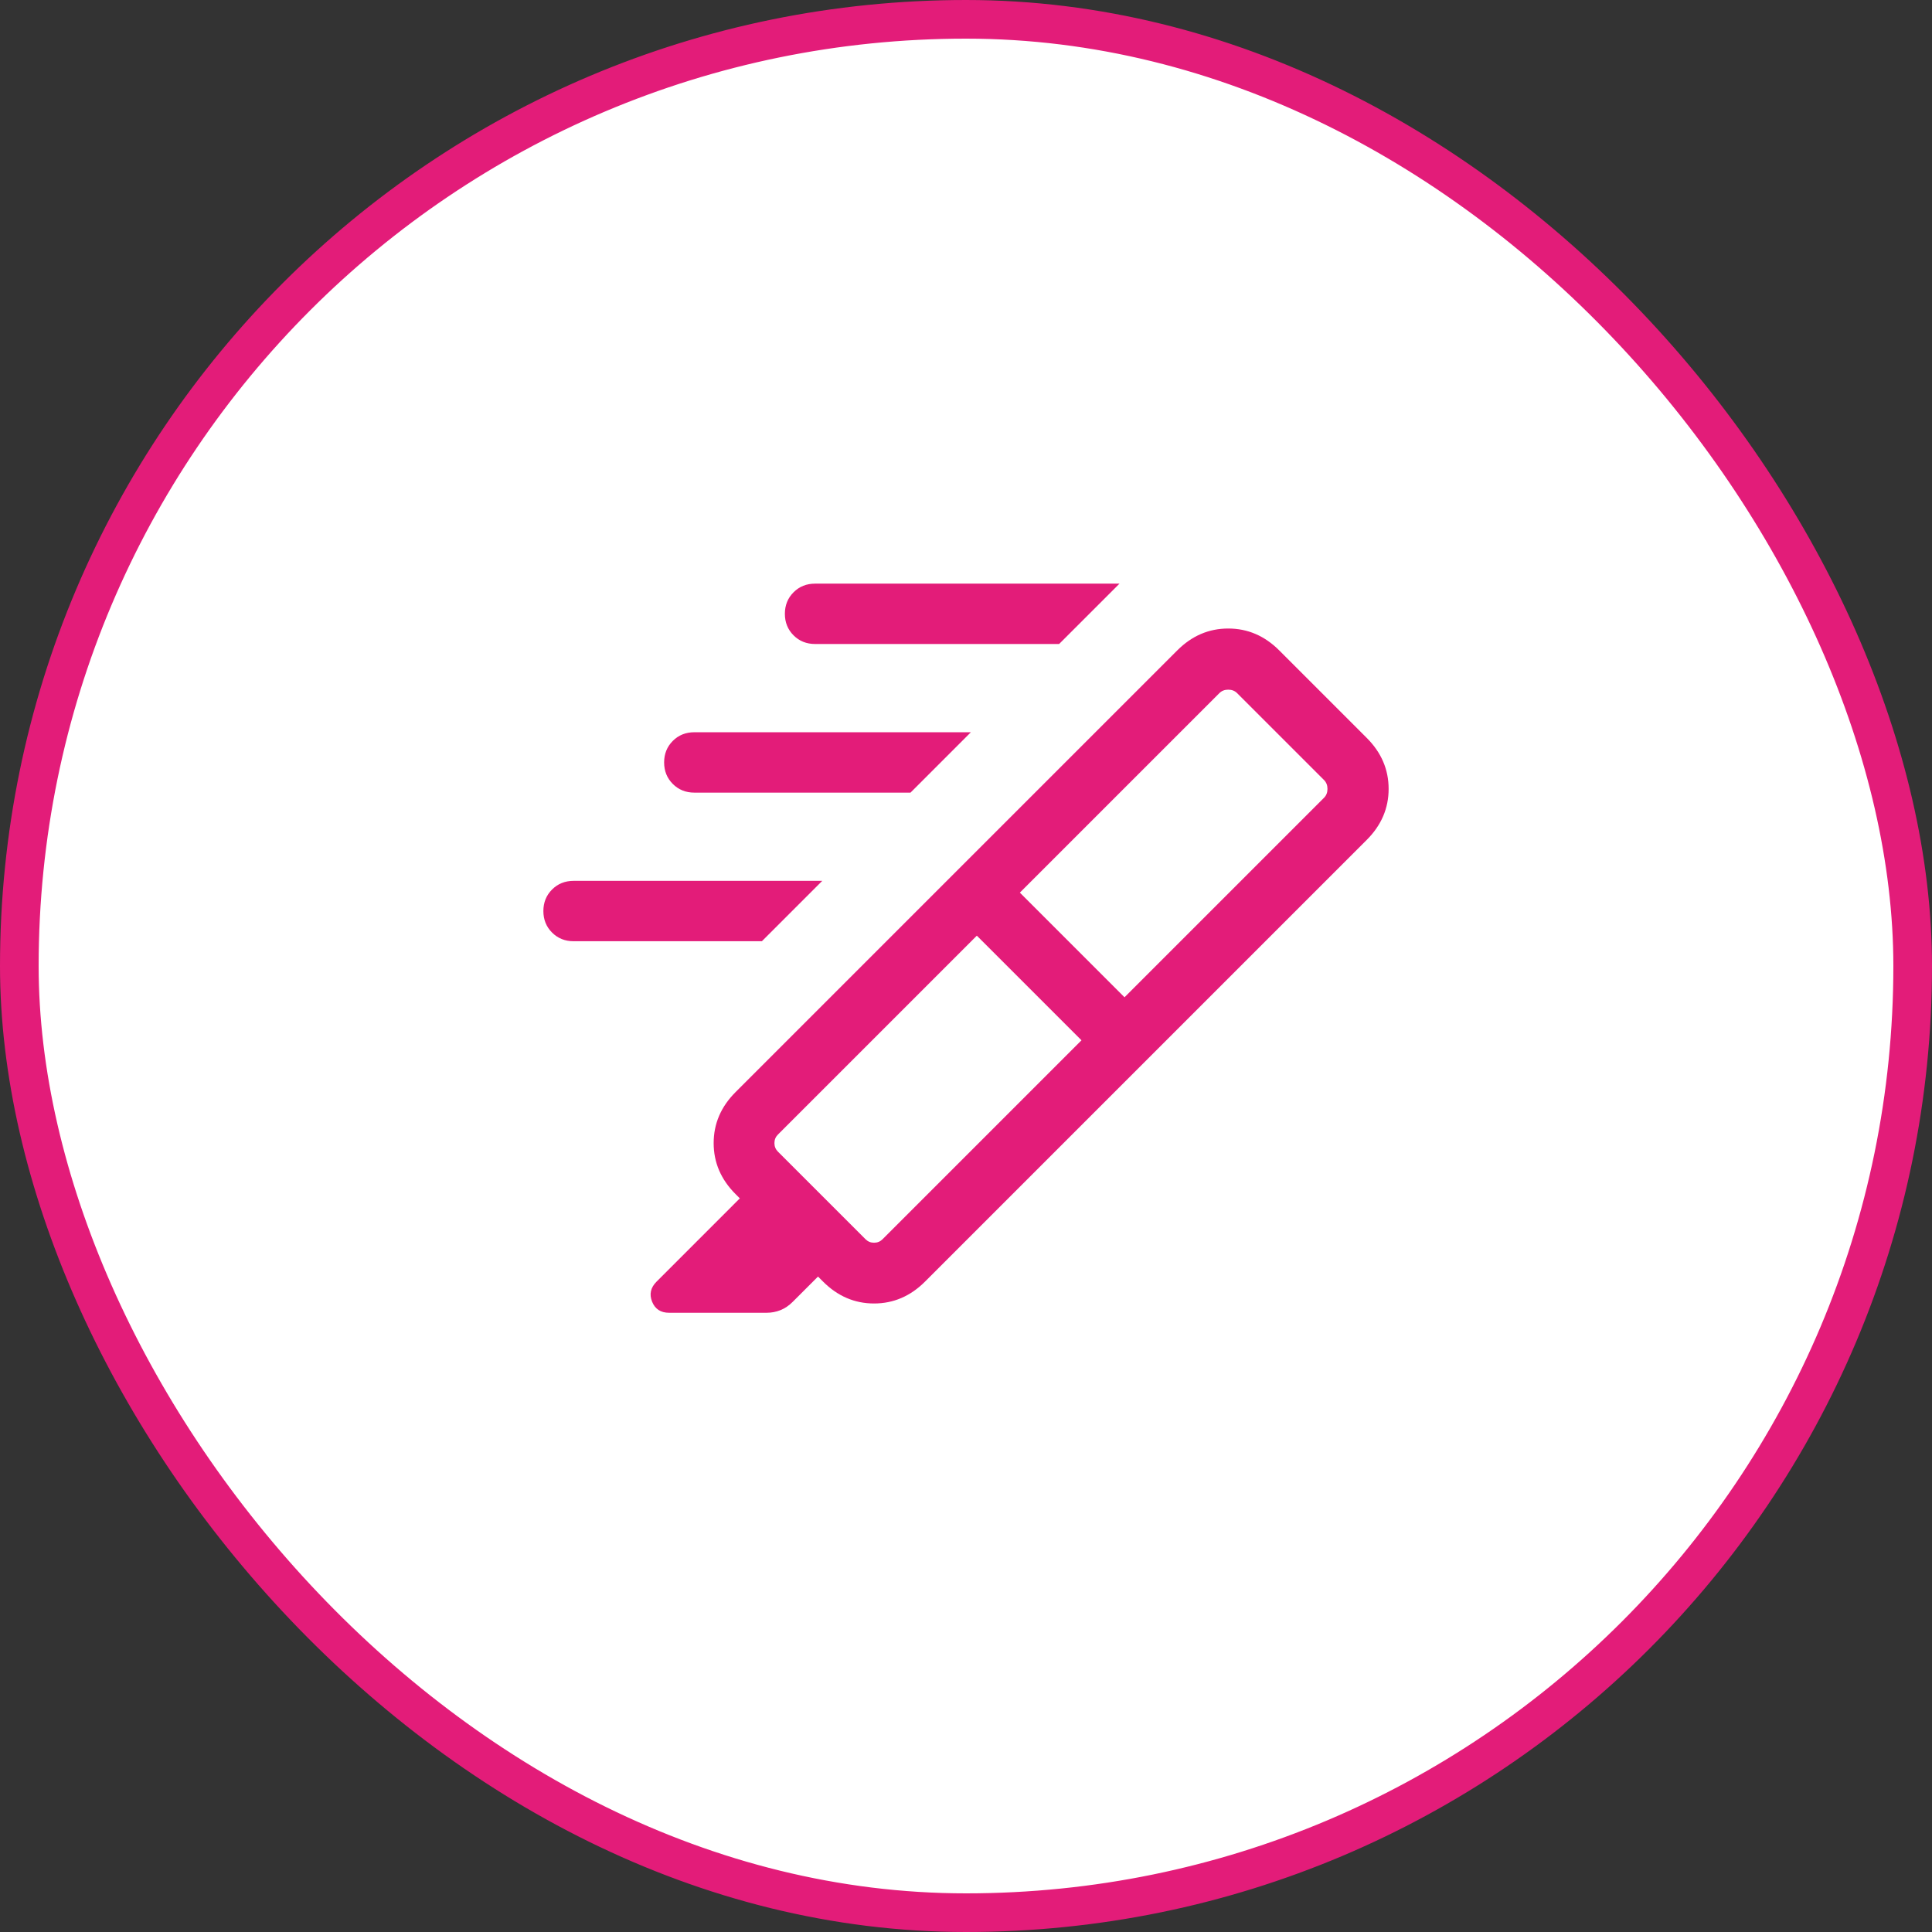
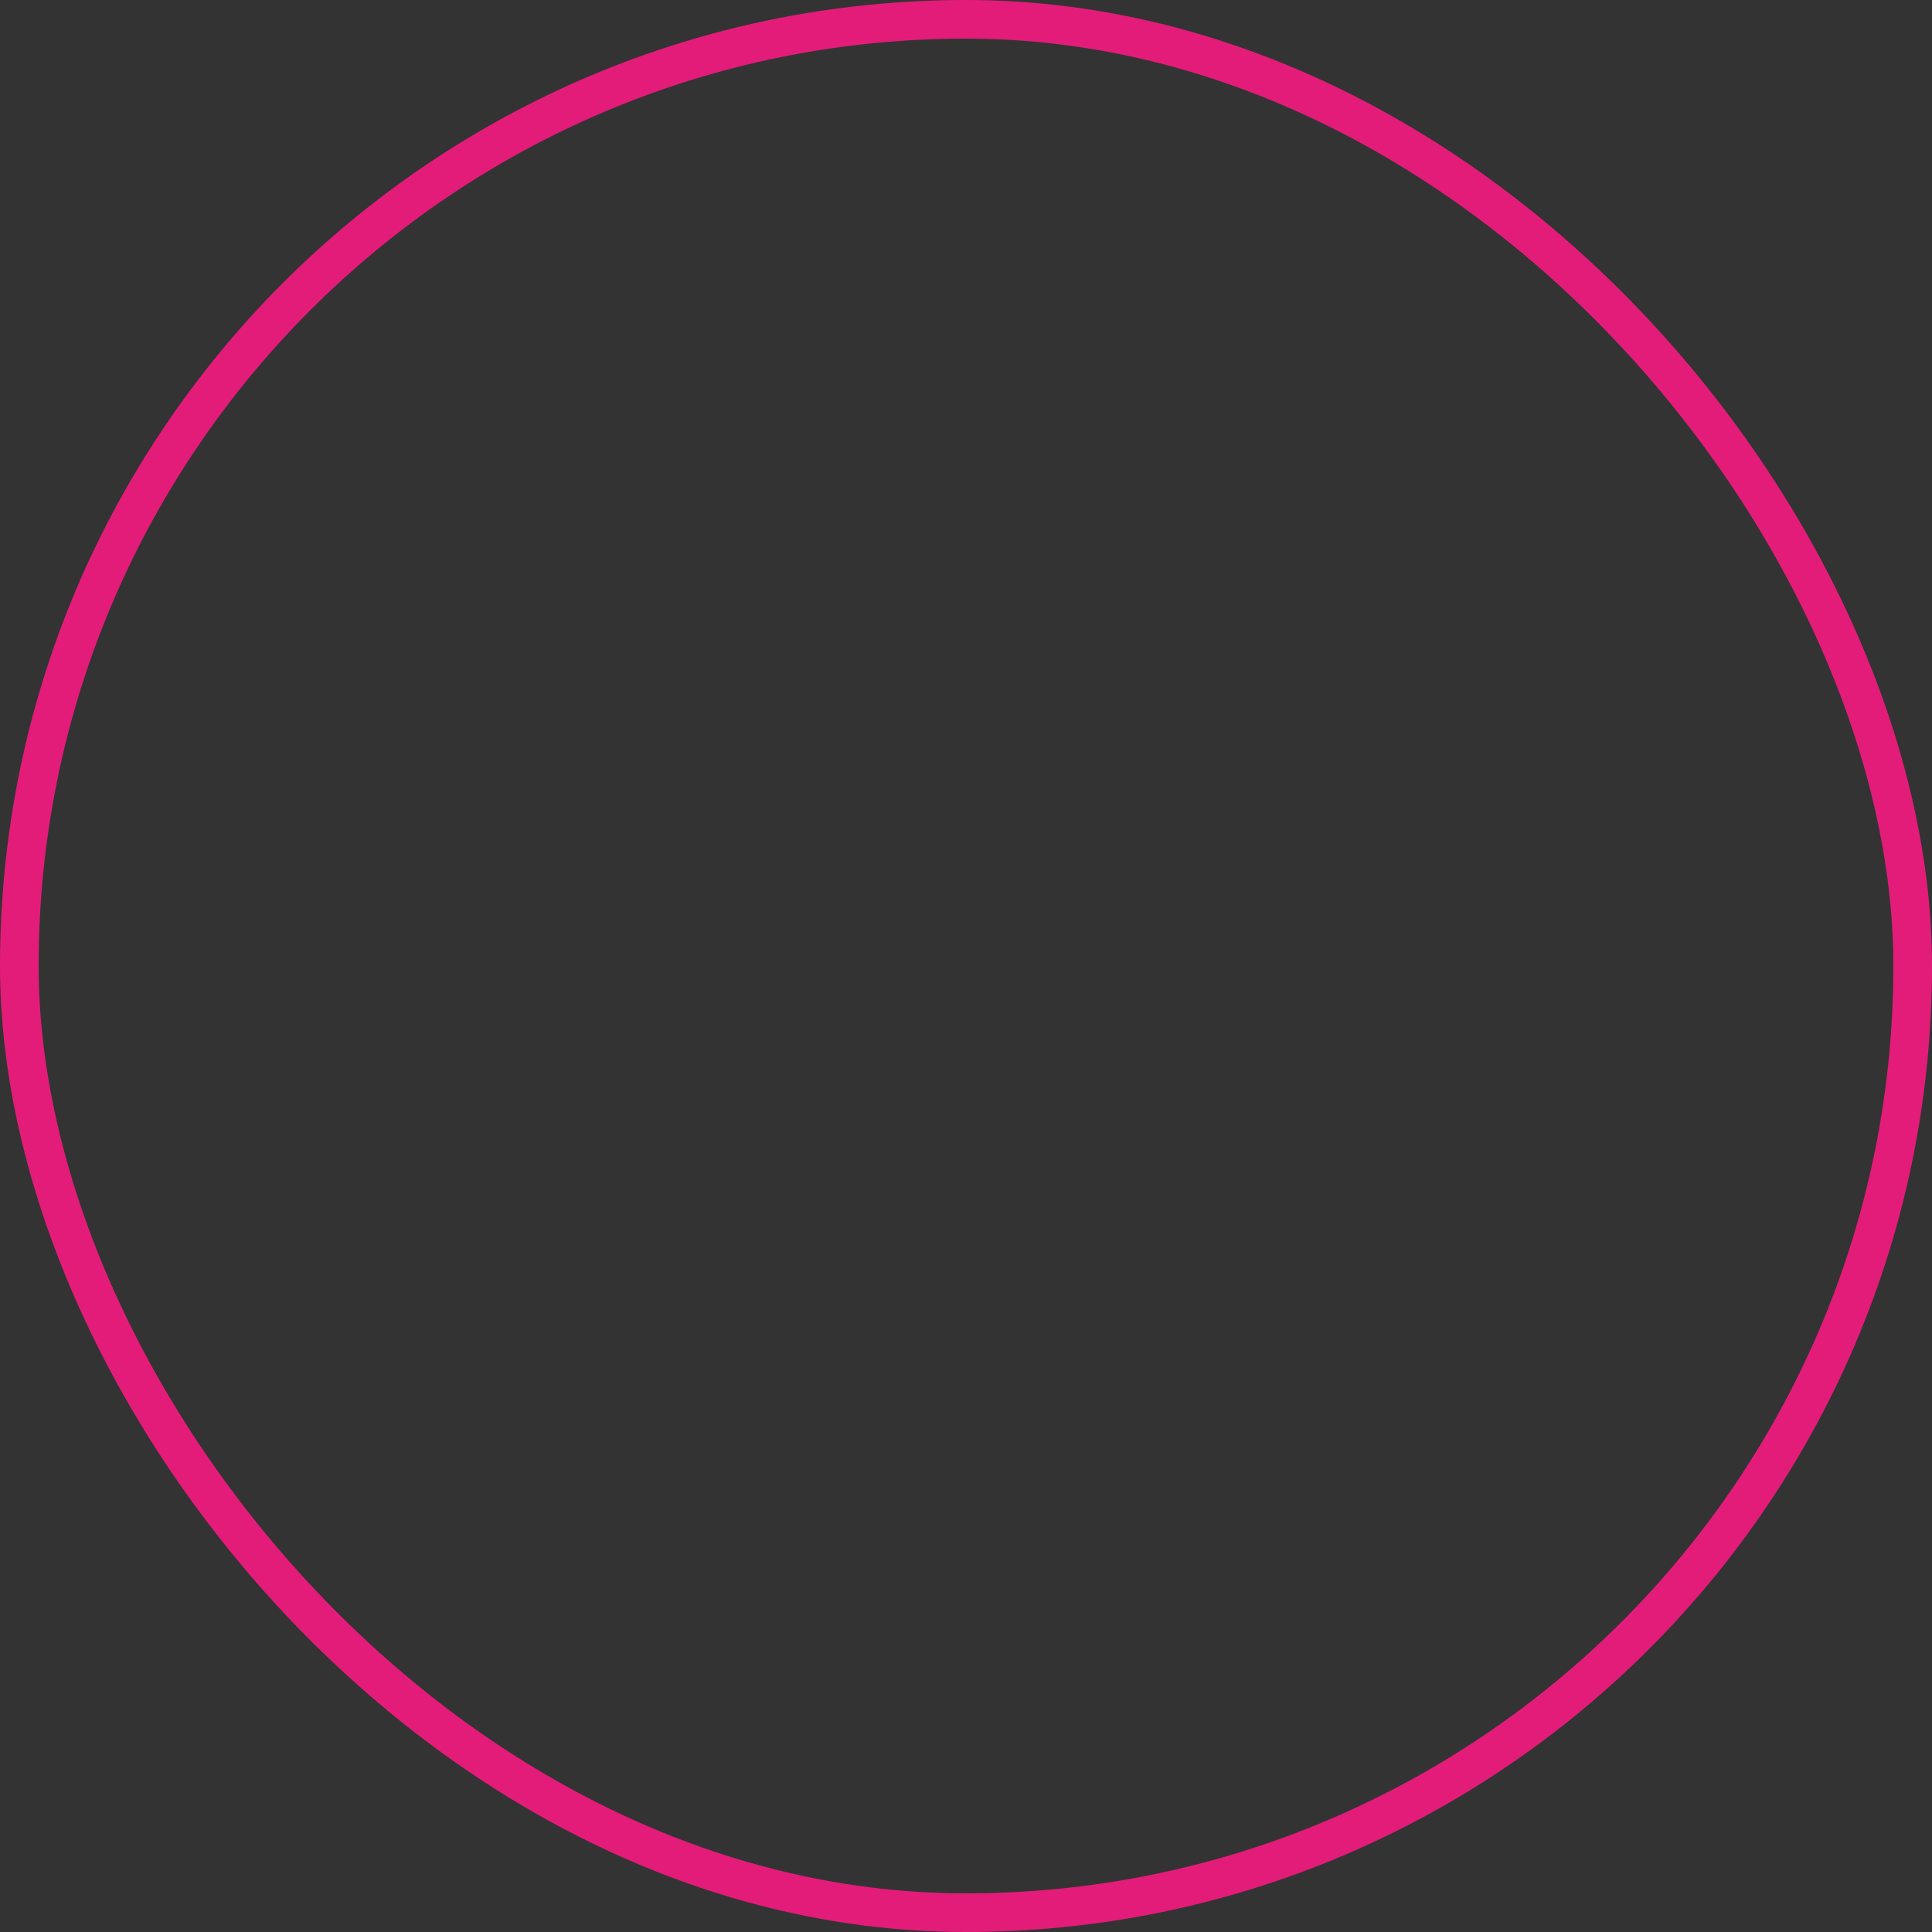
<svg xmlns="http://www.w3.org/2000/svg" width="100" height="100" viewBox="0 0 100 100" fill="none">
  <rect x="0" y="0" width="100" height="100" fill="#333333" stroke="none" />
-   <rect x="1" y="1" width="98" height="98" rx="49" fill="white" />
  <rect x="1" y="1" width="98" height="98" rx="49" stroke="#E31C79" stroke-width="2" />
  <mask id="mask0_310_6463" style="mask-type:alpha" maskUnits="userSpaceOnUse" x="25" y="25" width="50" height="50">
-     <rect x="25" y="25" width="50" height="50" fill="#D9D9D9" />
-   </mask>
+     </mask>
  <g mask="url(#mask0_310_6463)">
    <path d="M54.82 33.333H42.188C41.744 33.333 41.373 33.184 41.074 32.885C40.775 32.586 40.625 32.214 40.625 31.771C40.625 31.328 40.775 30.956 41.074 30.657C41.373 30.358 41.744 30.209 42.188 30.209H57.945L54.82 33.333ZM47.128 41.026H35.938C35.494 41.026 35.123 40.876 34.824 40.577C34.525 40.278 34.375 39.907 34.375 39.463C34.375 39.02 34.525 38.649 34.824 38.349C35.123 38.05 35.494 37.901 35.938 37.901H50.252L47.128 41.026ZM39.435 48.718H29.688C29.244 48.718 28.873 48.568 28.574 48.269C28.275 47.97 28.125 47.599 28.125 47.156C28.125 46.712 28.275 46.341 28.574 46.042C28.873 45.743 29.244 45.593 29.688 45.593H42.56L39.435 48.718ZM55.978 53.846L50.561 48.43L40.264 58.726C40.144 58.846 40.084 58.993 40.084 59.167C40.084 59.34 40.144 59.487 40.264 59.608L44.8 64.143C44.92 64.263 45.067 64.323 45.24 64.323C45.414 64.323 45.561 64.263 45.681 64.143L55.978 53.846ZM52.788 46.202L58.205 51.619L68.53 41.294C68.65 41.174 68.71 41.02 68.71 40.833C68.71 40.647 68.65 40.493 68.53 40.373L64.034 35.878C63.914 35.757 63.761 35.697 63.574 35.697C63.387 35.697 63.233 35.757 63.113 35.878L52.788 46.202ZM49.495 45.104L59.303 54.912L47.877 66.338C47.123 67.091 46.245 67.468 45.24 67.468C44.236 67.468 43.357 67.091 42.604 66.338L42.34 66.074L41.03 67.384C40.835 67.579 40.624 67.722 40.397 67.813C40.17 67.903 39.931 67.949 39.679 67.949H34.632C34.199 67.949 33.906 67.757 33.752 67.374C33.599 66.991 33.675 66.645 33.983 66.338L38.293 62.027L38.069 61.803C37.316 61.05 36.939 60.171 36.939 59.167C36.939 58.163 37.316 57.284 38.069 56.531L49.495 45.104ZM49.495 45.104L60.938 33.662C61.691 32.909 62.569 32.532 63.574 32.532C64.578 32.532 65.457 32.909 66.21 33.662L70.745 38.197C71.498 38.95 71.875 39.829 71.875 40.833C71.875 41.838 71.498 42.716 70.745 43.47L59.303 54.912L49.495 45.104Z" fill="#E31C79" />
  </g>
</svg>